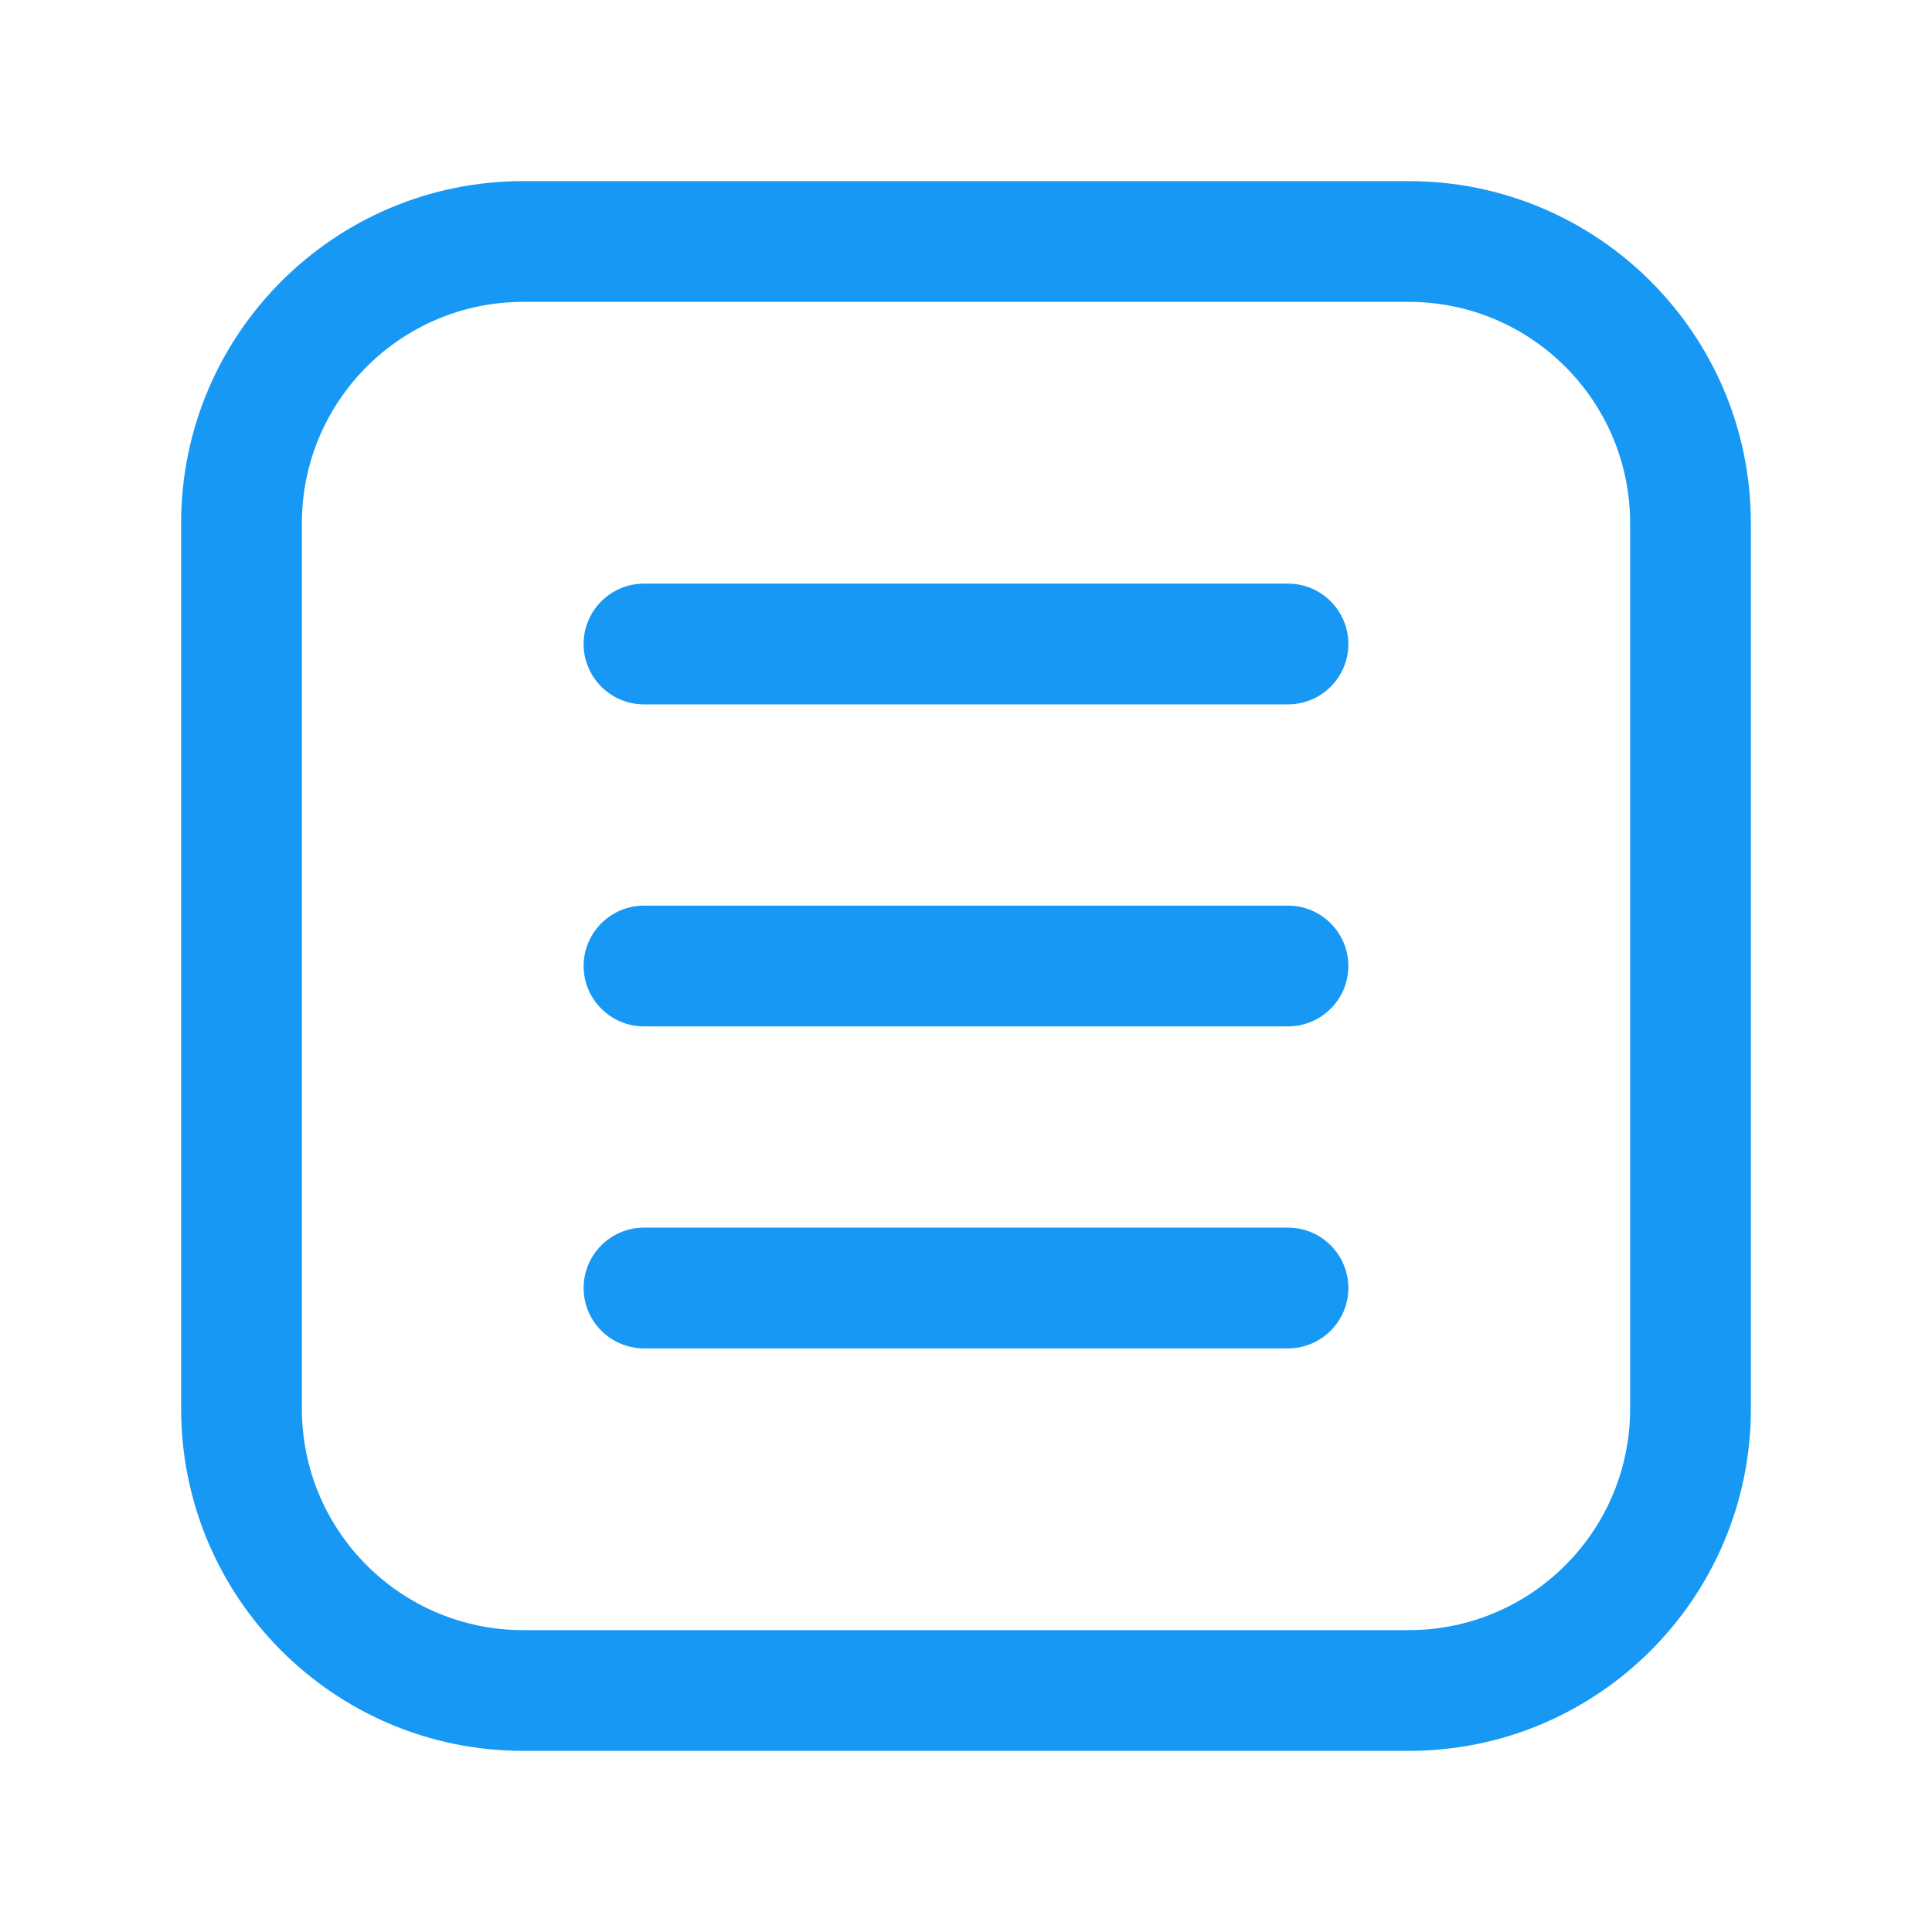
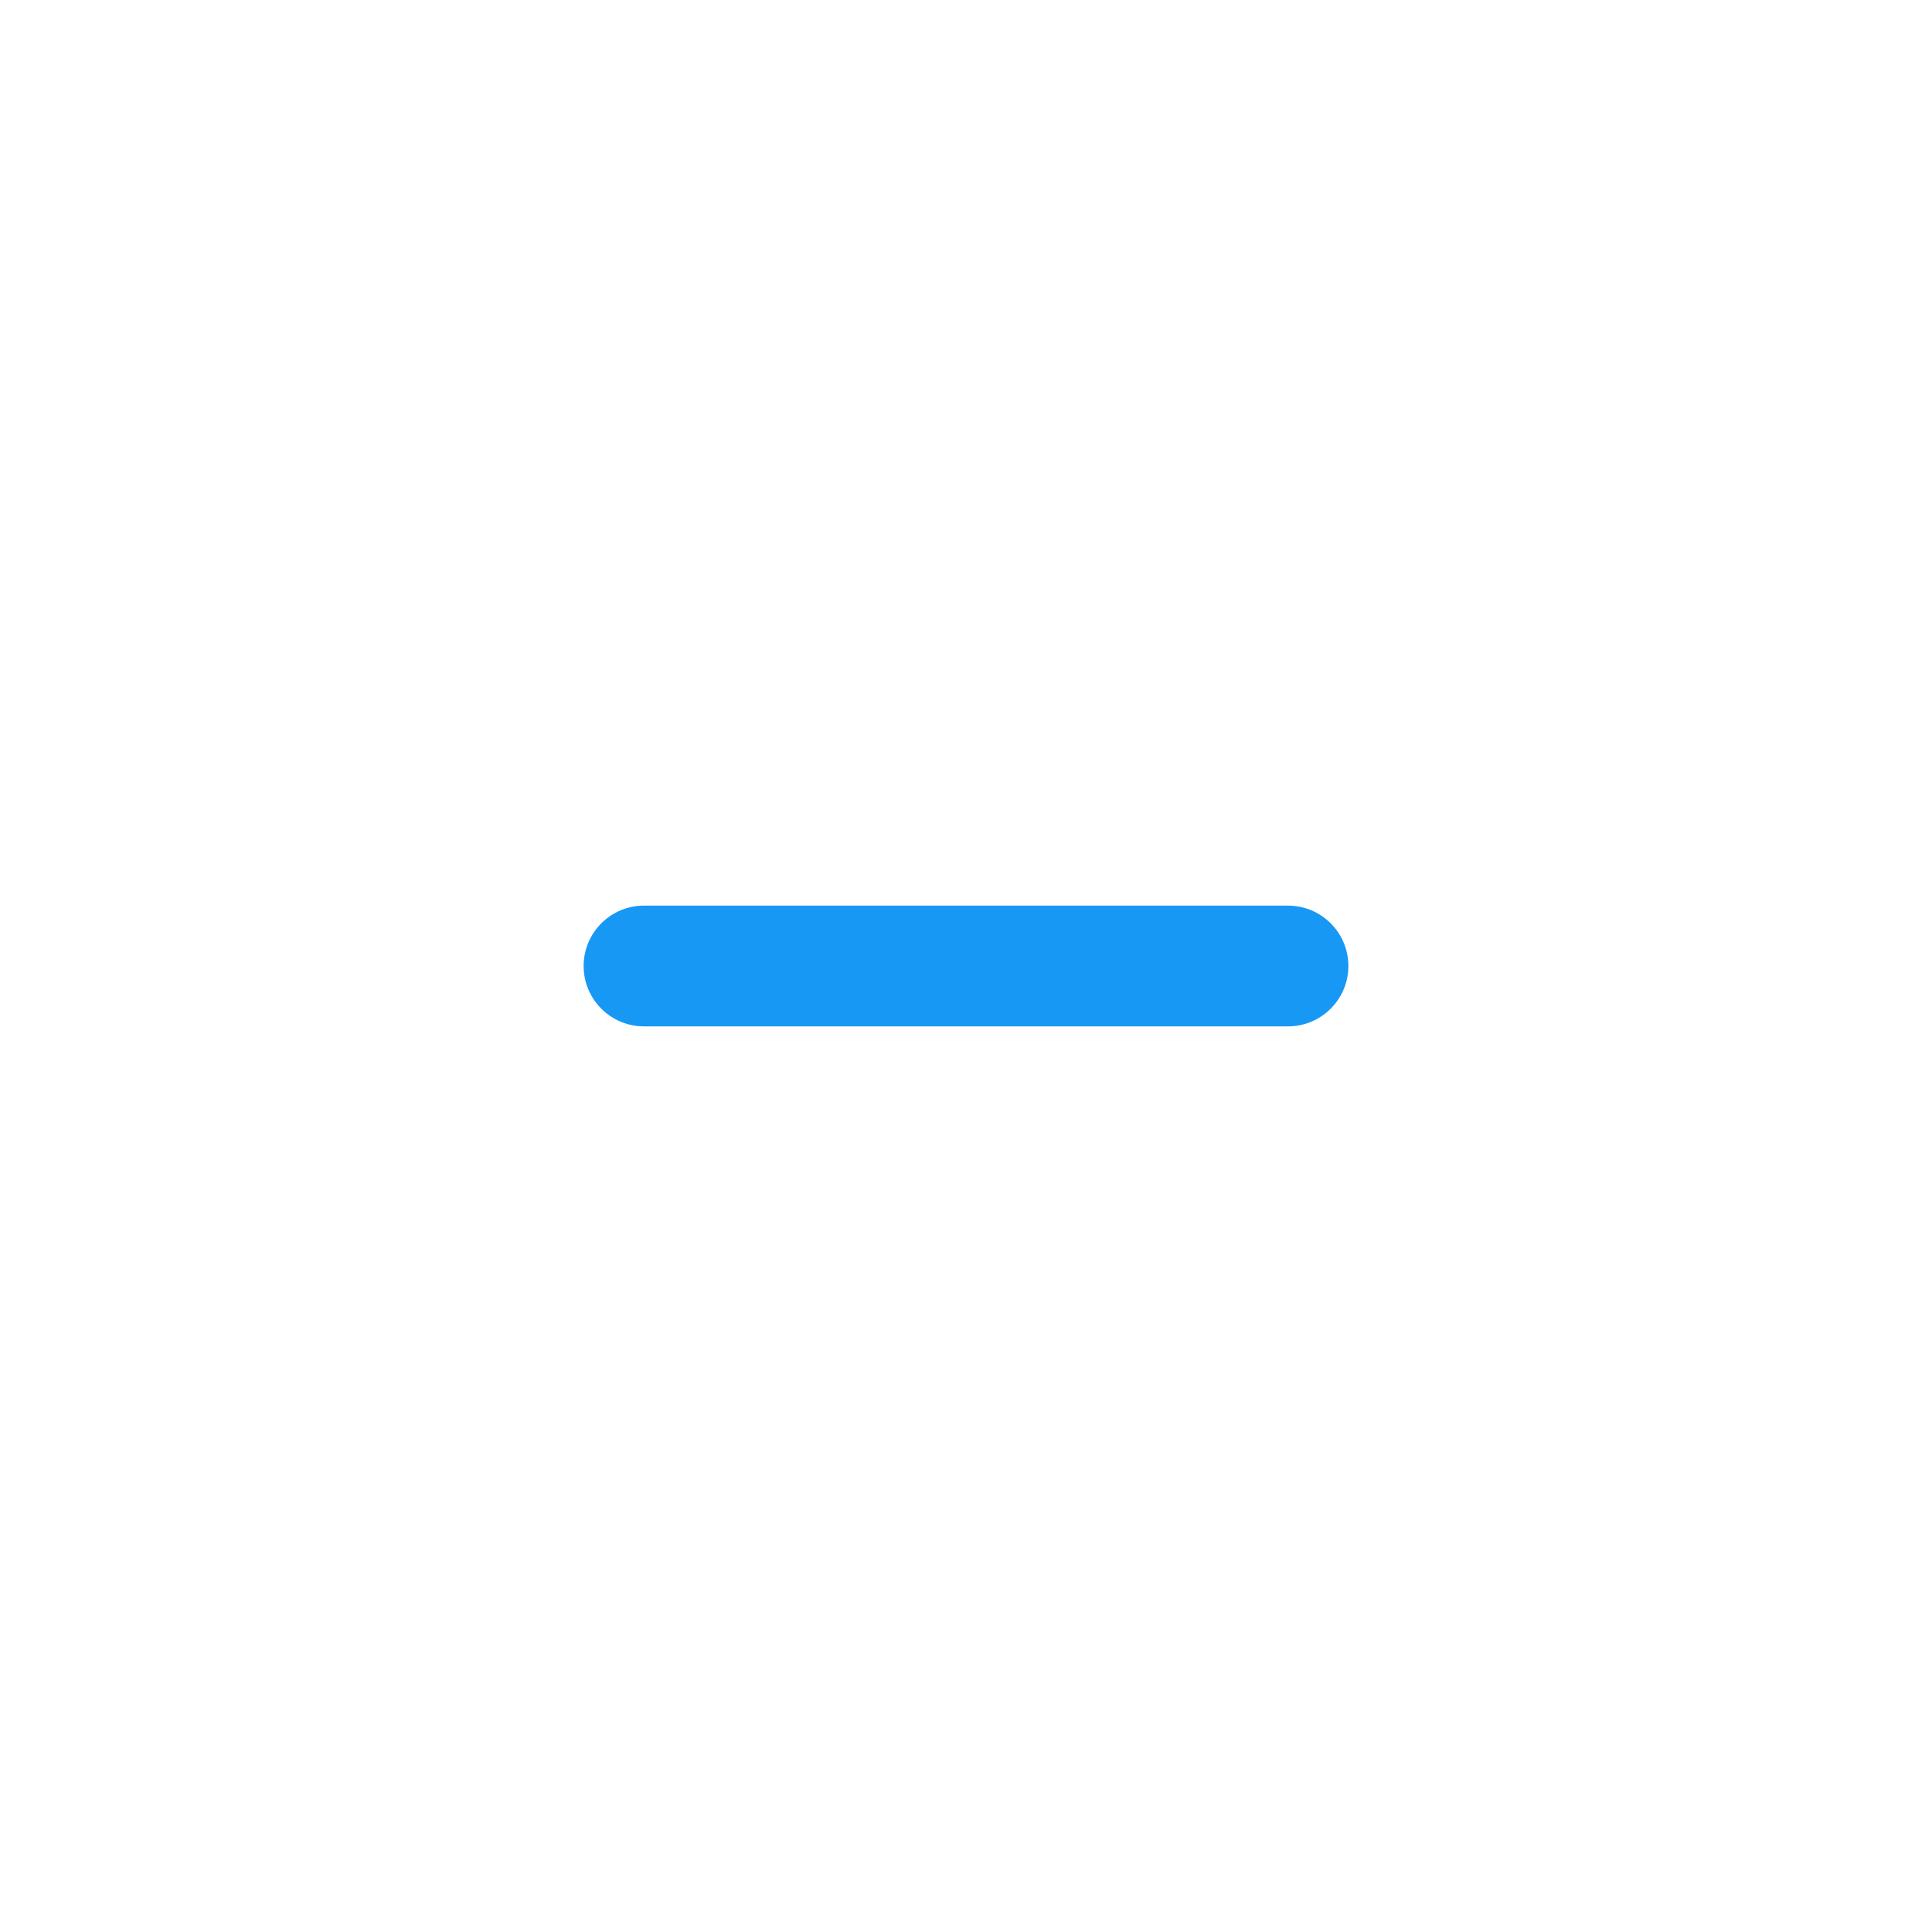
<svg xmlns="http://www.w3.org/2000/svg" width="48" height="48" viewBox="0 0 48 48" fill="none">
-   <path d="M16 14.5C15.172 14.5 14.5 15.172 14.5 16C14.5 16.828 15.172 17.5 16 17.5H32C32.828 17.5 33.5 16.828 33.5 16C33.5 15.172 32.828 14.5 32 14.5H16Z" fill="#1798F5" />
  <path d="M16 22.5C15.172 22.5 14.5 23.172 14.5 24C14.5 24.828 15.172 25.5 16 25.5H32C32.828 25.5 33.5 24.828 33.5 24C33.5 23.172 32.828 22.5 32 22.5H16Z" fill="#1798F5" />
-   <path d="M14.5 32C14.5 31.172 15.172 30.5 16 30.5H32C32.828 30.5 33.5 31.172 33.5 32C33.5 32.828 32.828 33.5 32 33.5H16C15.172 33.5 14.5 32.828 14.5 32Z" fill="#1798F5" />
-   <path fill-rule="evenodd" clip-rule="evenodd" d="M13 4.5C8.306 4.5 4.5 8.306 4.5 13V35C4.5 39.694 8.306 43.5 13 43.5H35C39.694 43.5 43.5 39.694 43.5 35V13C43.5 8.306 39.694 4.5 35 4.5H13ZM7.5 13C7.5 9.962 9.962 7.5 13 7.5H35C38.038 7.5 40.5 9.962 40.5 13V35C40.5 38.038 38.038 40.5 35 40.5H13C9.962 40.5 7.5 38.038 7.5 35V13Z" fill="#1798F5" />
</svg>